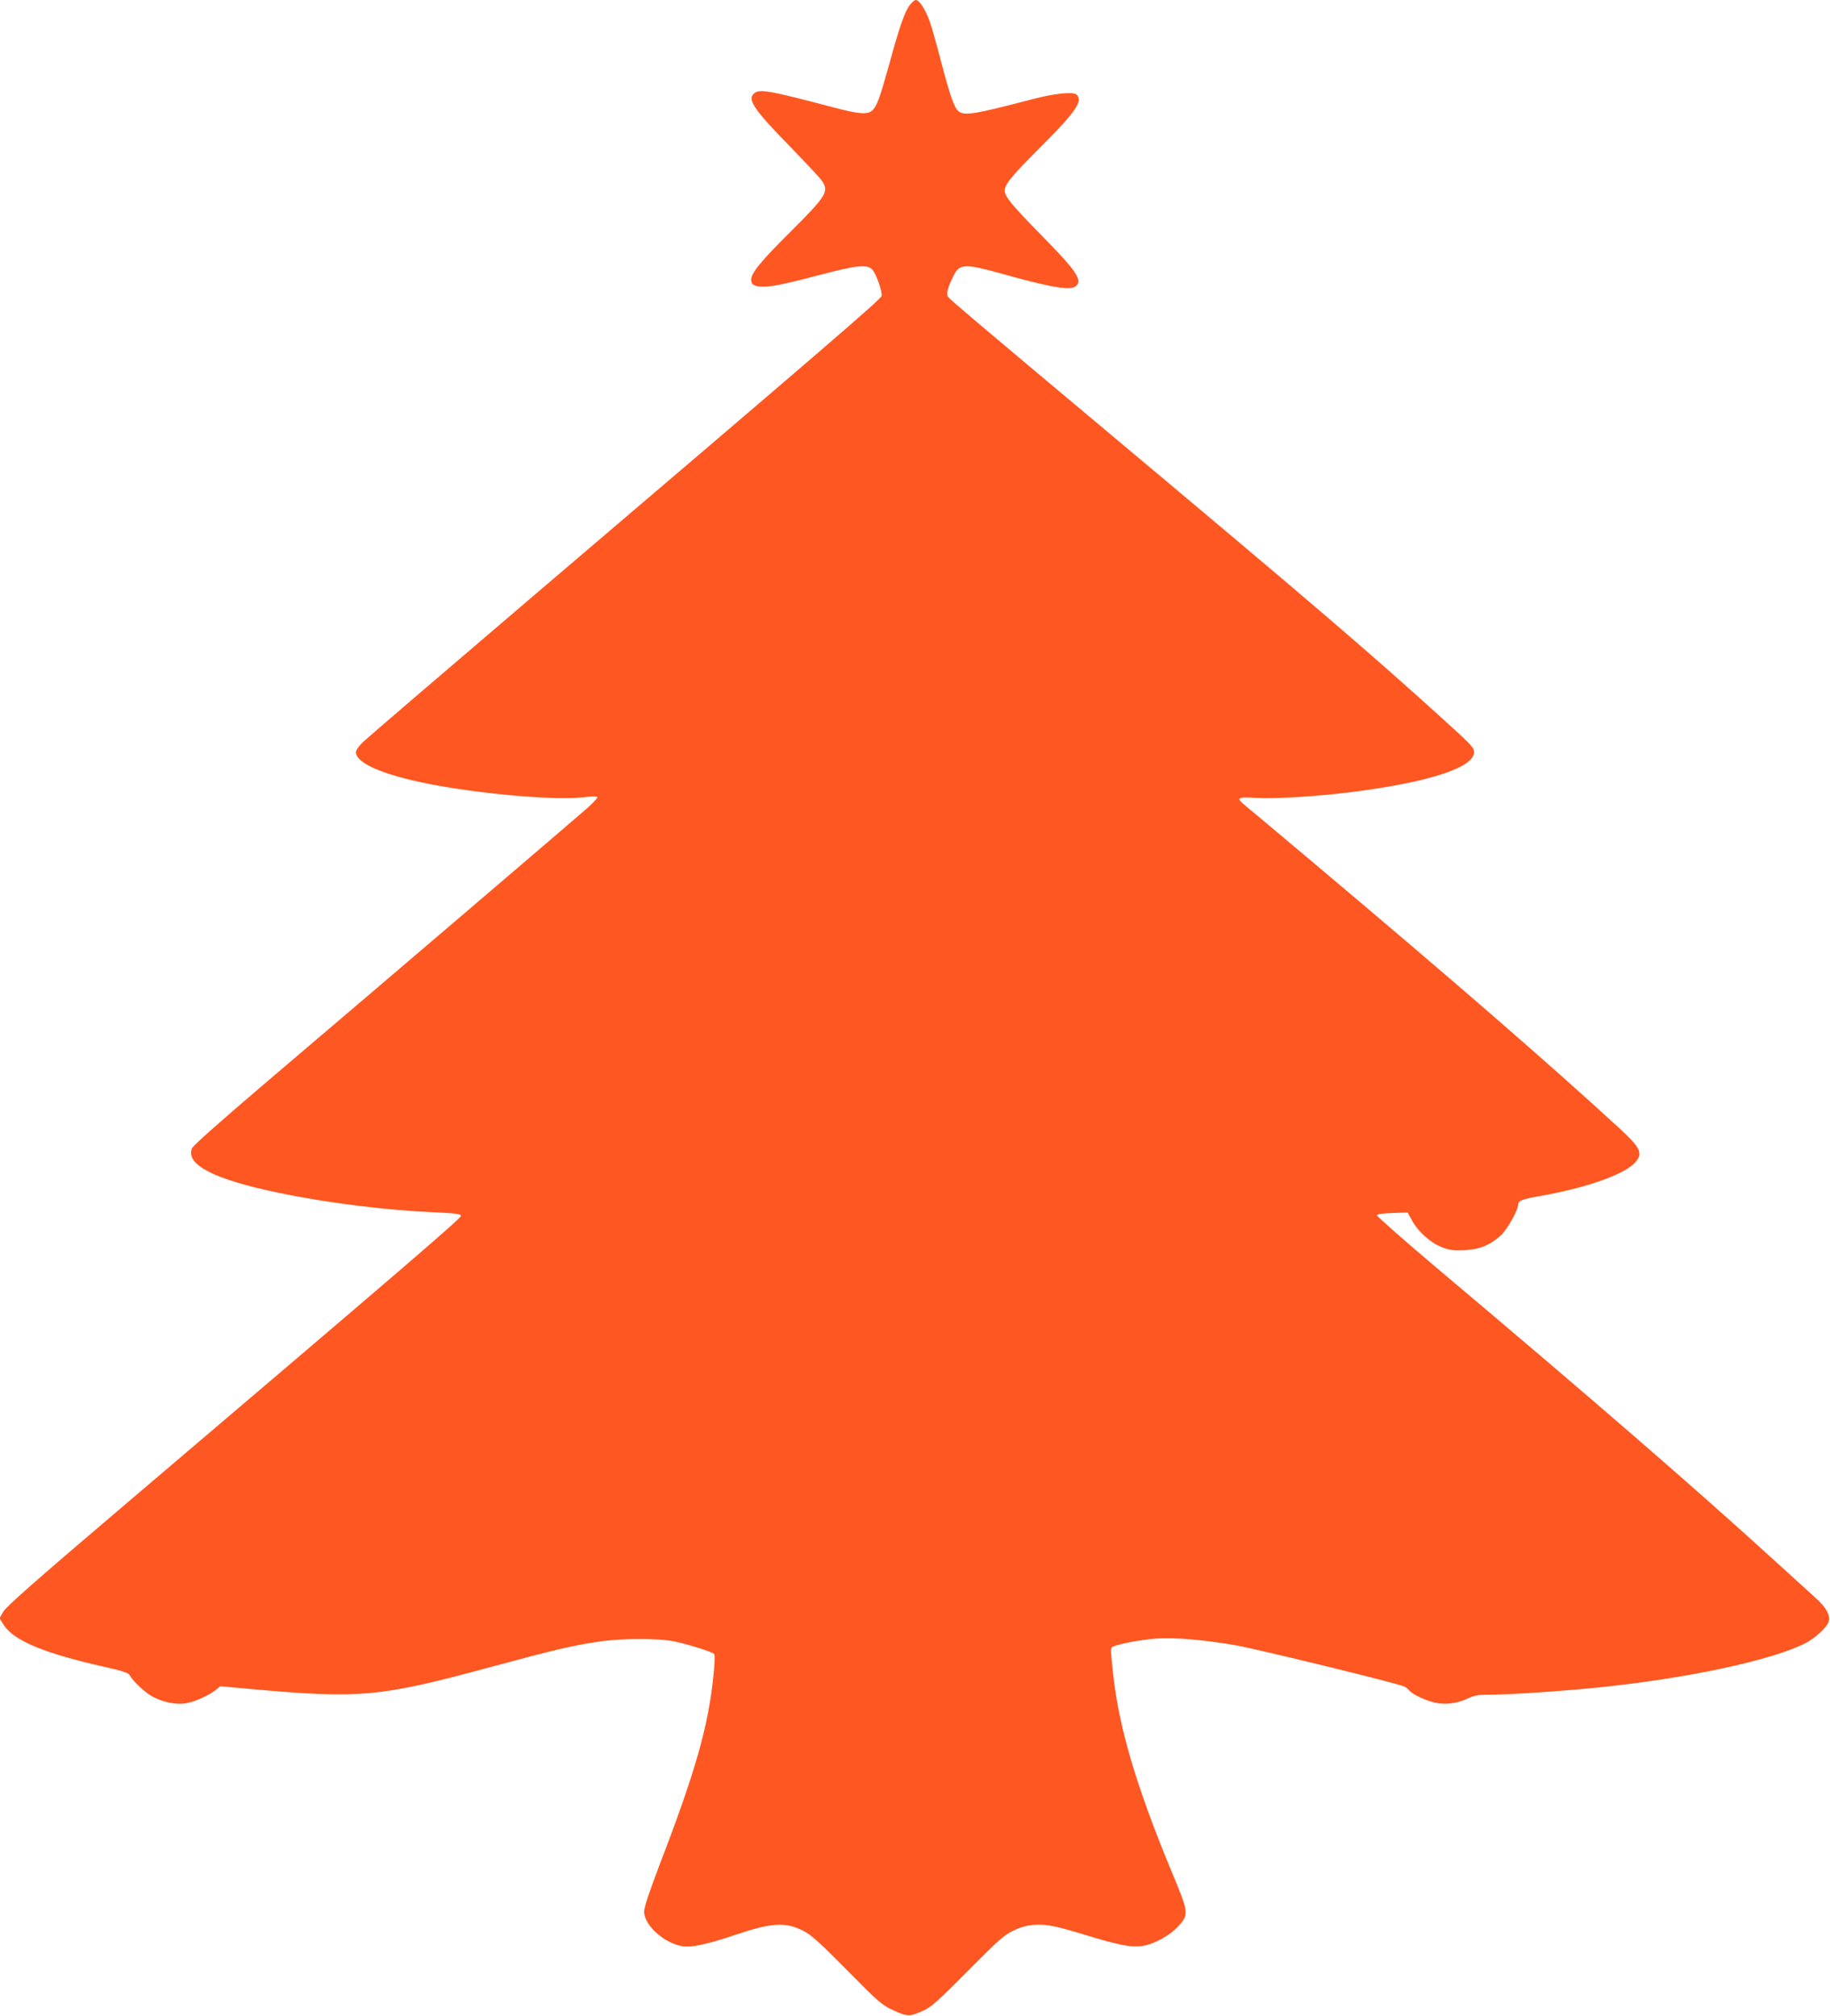
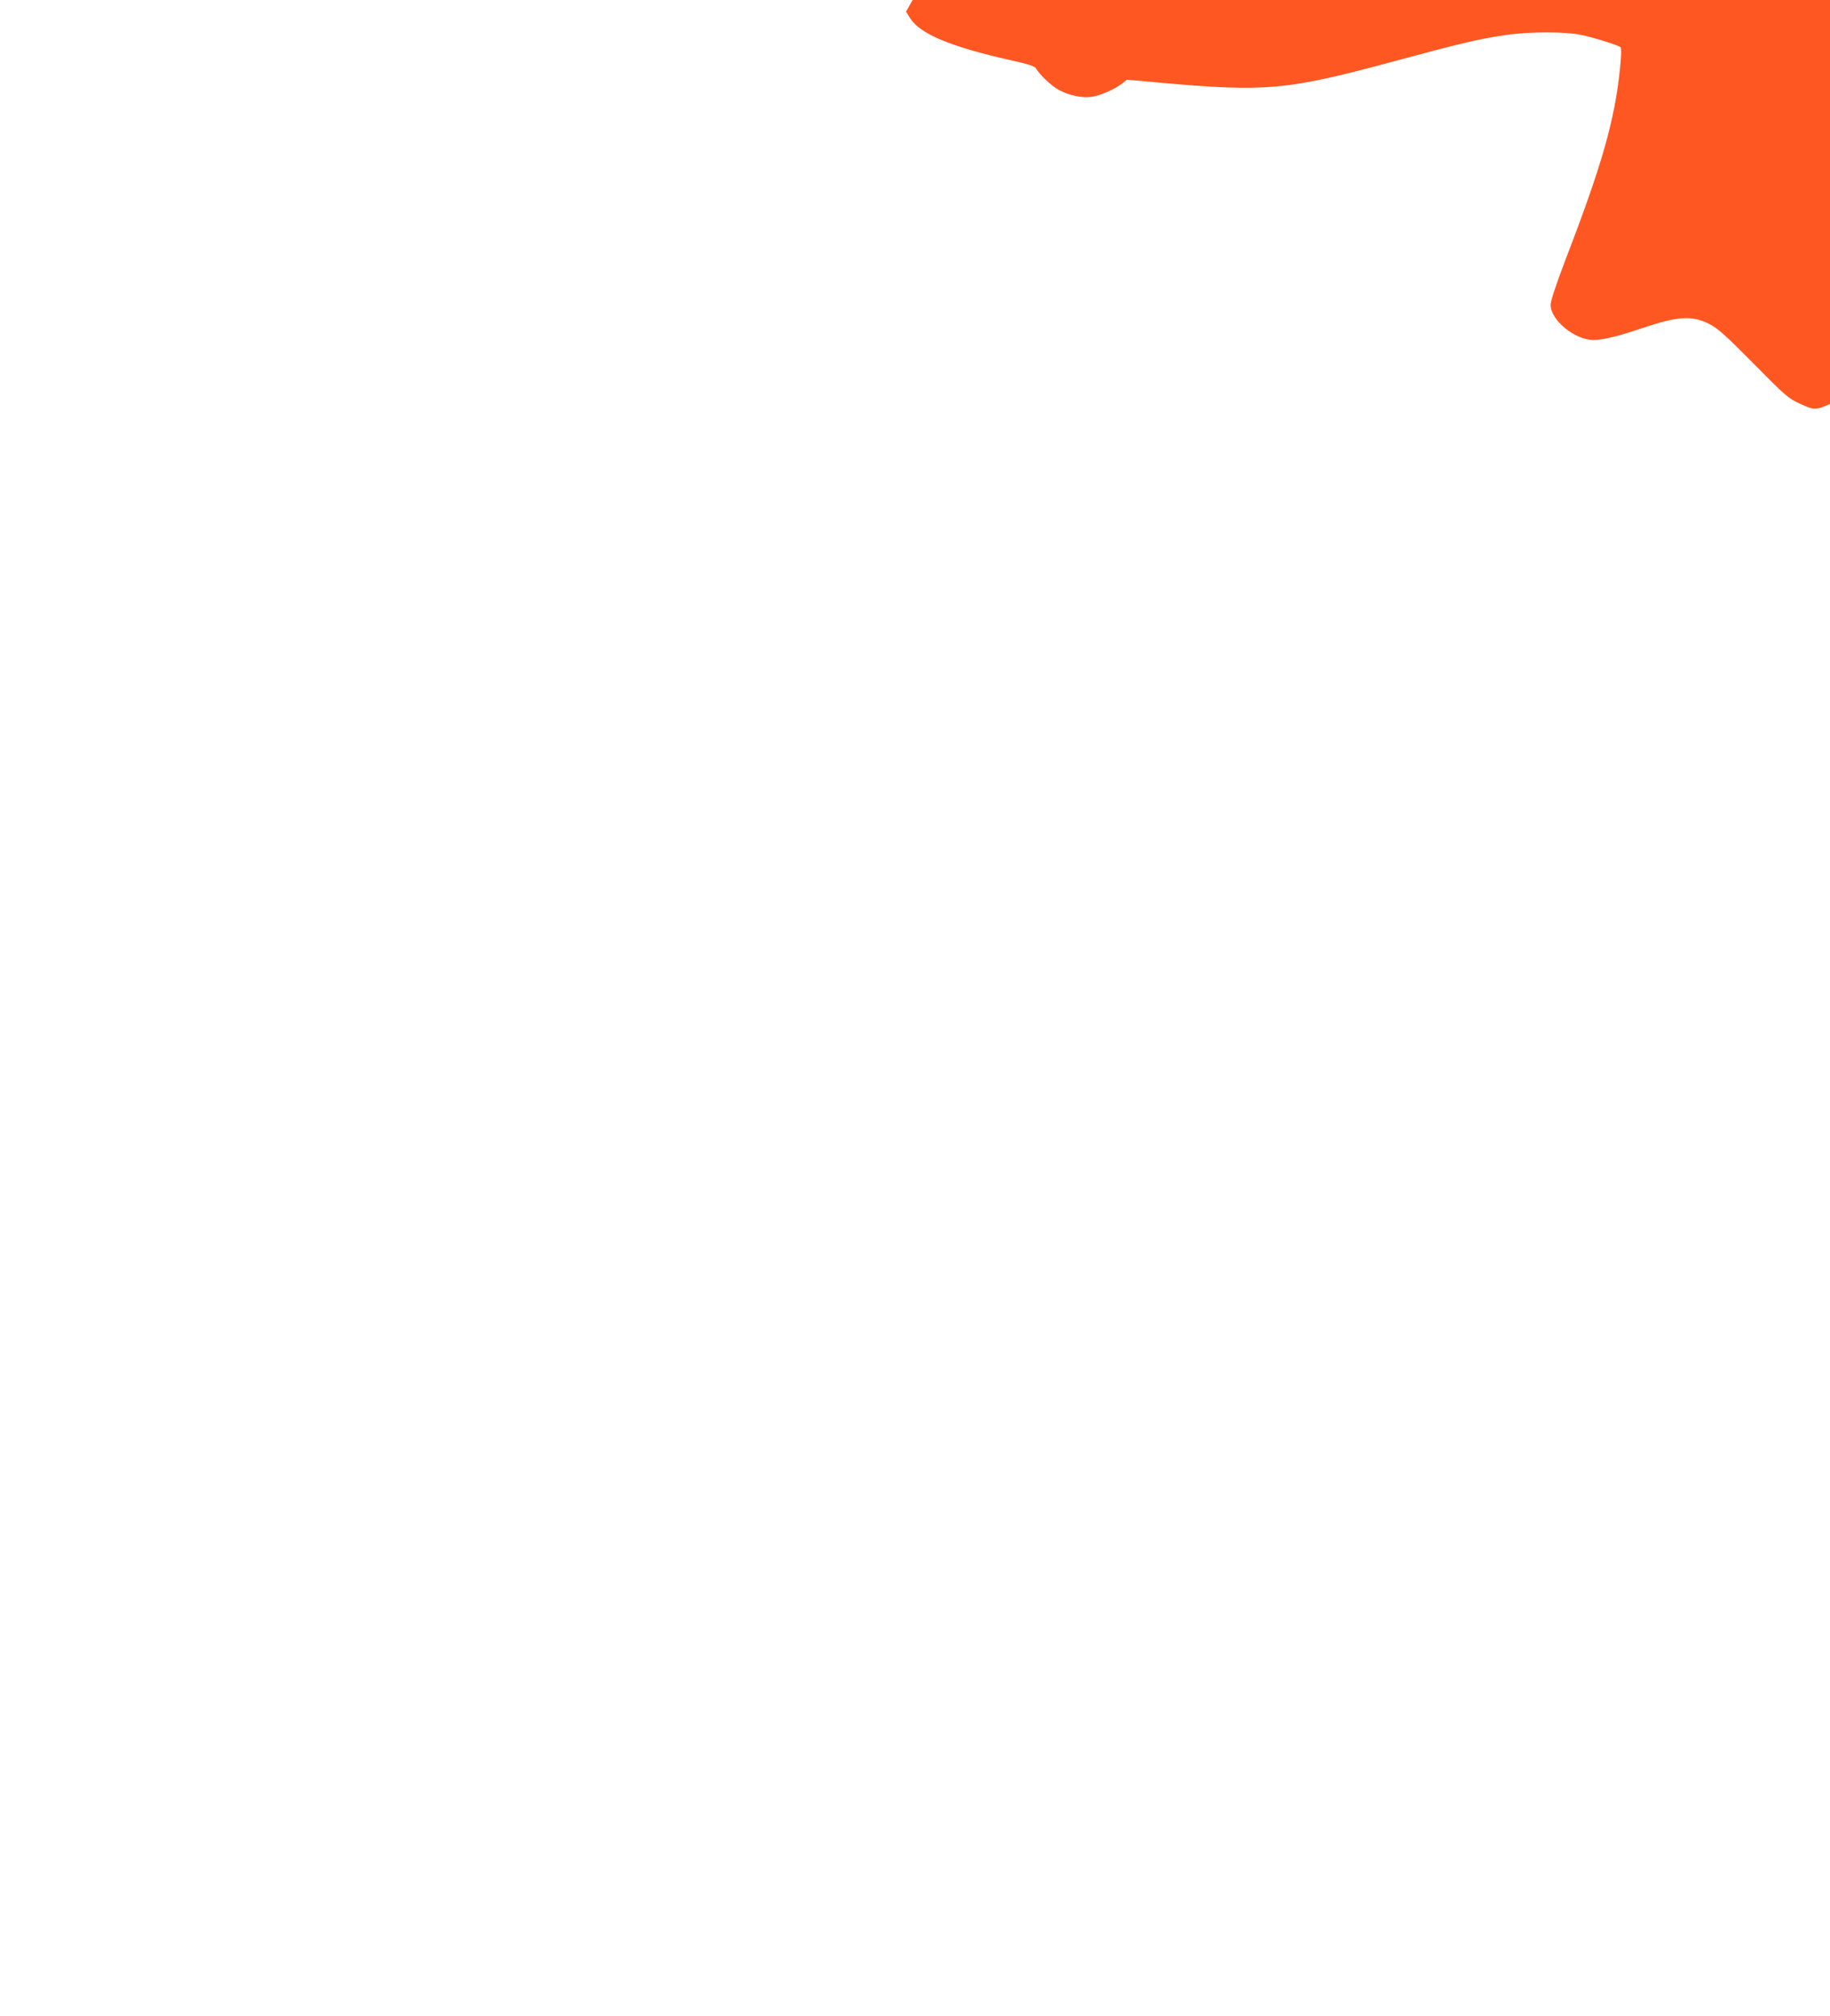
<svg xmlns="http://www.w3.org/2000/svg" version="1.0" width="1162pt" height="1280pt" viewBox="0 0 1162 1280" preserveAspectRatio="xMidYMid meet">
  <g transform="translate(0,1280) scale(0.1,-0.1)" fill="#ff5722" stroke="none">
-     <path d="M5777 12768 c-33 -44 -66 -139 -131 -377 -60 -215 -77 -262 -106 -291 -29 -29 -84 -25 -240 16 -425 112 -481 122 -515 88 -39 -39 6 -104 235 -338 97 -100 186 -195 198 -213 48 -69 31 -96 -205 -331 -182 -181 -243 -256 -243 -297 0 -34 20 -45 80 -45 61 1 130 15 393 84 200 52 265 58 296 24 24 -25 64 -139 59 -167 -3 -20 -339 -309 -2228 -1919 -558 -476 -1036 -886 -1062 -911 -29 -27 -48 -54 -48 -67 0 -75 199 -155 530 -214 321 -57 746 -91 905 -73 50 6 94 7 98 3 5 -4 -25 -36 -65 -72 -77 -68 -1259 -1078 -2040 -1742 -291 -248 -461 -399 -469 -417 -42 -104 140 -198 552 -283 304 -64 685 -111 994 -124 131 -6 160 -10 162 -22 2 -14 -322 -293 -2121 -1823 -567 -482 -767 -658 -785 -690 l-24 -42 27 -43 c63 -99 259 -181 645 -267 108 -24 146 -37 154 -51 22 -40 99 -112 144 -136 66 -35 143 -52 207 -44 55 7 151 49 198 87 l27 22 188 -17 c699 -63 823 -52 1528 139 395 107 520 137 685 161 152 23 388 23 490 0 87 -19 231 -65 244 -77 6 -5 5 -56 -3 -131 -33 -329 -114 -614 -345 -1214 -63 -166 -96 -265 -96 -291 0 -97 154 -223 273 -223 57 0 160 25 307 75 228 77 319 83 431 25 52 -27 104 -74 279 -251 203 -206 220 -220 294 -254 88 -41 102 -41 194 1 47 22 95 65 277 249 193 195 228 226 289 256 50 24 87 34 134 37 79 5 130 -5 337 -68 197 -60 270 -74 340 -67 75 8 184 66 240 130 65 71 63 84 -45 342 -221 532 -332 905 -370 1240 -18 163 -18 172 -11 184 10 16 173 49 285 57 111 8 301 -8 498 -42 144 -25 1040 -244 1076 -263 10 -5 25 -17 32 -26 20 -24 97 -60 158 -75 67 -16 142 -7 211 25 45 21 68 25 154 25 120 0 459 23 672 45 571 58 1102 172 1318 281 60 31 131 95 147 133 16 39 -12 93 -78 152 -26 24 -145 132 -263 239 -502 458 -1171 1038 -2122 1839 -224 189 -406 349 -404 355 2 7 40 12 99 14 l96 3 30 -54 c40 -71 119 -141 190 -167 47 -18 72 -21 142 -18 96 5 160 31 230 94 40 36 110 161 110 196 0 24 25 34 135 53 307 54 552 142 614 221 43 54 25 89 -106 210 -449 412 -1038 924 -1925 1671 -229 193 -433 364 -452 379 -59 48 -50 55 67 48 121 -8 388 9 612 37 488 62 776 156 775 253 -1 30 -15 45 -205 217 -456 414 -837 740 -2095 1794 -846 709 -1020 856 -1038 878 -16 19 -6 59 34 139 38 75 73 75 316 7 315 -88 430 -106 463 -73 38 38 -5 100 -226 324 -184 188 -229 242 -229 279 0 42 43 93 235 285 217 217 265 288 220 326 -23 19 -140 7 -280 -30 -367 -96 -430 -106 -468 -77 -27 20 -55 101 -109 307 -28 107 -61 227 -75 265 -27 76 -66 135 -88 135 -8 0 -25 -15 -38 -32z" />
+     <path d="M5777 12768 l-24 -42 27 -43 c63 -99 259 -181 645 -267 108 -24 146 -37 154 -51 22 -40 99 -112 144 -136 66 -35 143 -52 207 -44 55 7 151 49 198 87 l27 22 188 -17 c699 -63 823 -52 1528 139 395 107 520 137 685 161 152 23 388 23 490 0 87 -19 231 -65 244 -77 6 -5 5 -56 -3 -131 -33 -329 -114 -614 -345 -1214 -63 -166 -96 -265 -96 -291 0 -97 154 -223 273 -223 57 0 160 25 307 75 228 77 319 83 431 25 52 -27 104 -74 279 -251 203 -206 220 -220 294 -254 88 -41 102 -41 194 1 47 22 95 65 277 249 193 195 228 226 289 256 50 24 87 34 134 37 79 5 130 -5 337 -68 197 -60 270 -74 340 -67 75 8 184 66 240 130 65 71 63 84 -45 342 -221 532 -332 905 -370 1240 -18 163 -18 172 -11 184 10 16 173 49 285 57 111 8 301 -8 498 -42 144 -25 1040 -244 1076 -263 10 -5 25 -17 32 -26 20 -24 97 -60 158 -75 67 -16 142 -7 211 25 45 21 68 25 154 25 120 0 459 23 672 45 571 58 1102 172 1318 281 60 31 131 95 147 133 16 39 -12 93 -78 152 -26 24 -145 132 -263 239 -502 458 -1171 1038 -2122 1839 -224 189 -406 349 -404 355 2 7 40 12 99 14 l96 3 30 -54 c40 -71 119 -141 190 -167 47 -18 72 -21 142 -18 96 5 160 31 230 94 40 36 110 161 110 196 0 24 25 34 135 53 307 54 552 142 614 221 43 54 25 89 -106 210 -449 412 -1038 924 -1925 1671 -229 193 -433 364 -452 379 -59 48 -50 55 67 48 121 -8 388 9 612 37 488 62 776 156 775 253 -1 30 -15 45 -205 217 -456 414 -837 740 -2095 1794 -846 709 -1020 856 -1038 878 -16 19 -6 59 34 139 38 75 73 75 316 7 315 -88 430 -106 463 -73 38 38 -5 100 -226 324 -184 188 -229 242 -229 279 0 42 43 93 235 285 217 217 265 288 220 326 -23 19 -140 7 -280 -30 -367 -96 -430 -106 -468 -77 -27 20 -55 101 -109 307 -28 107 -61 227 -75 265 -27 76 -66 135 -88 135 -8 0 -25 -15 -38 -32z" />
  </g>
</svg>